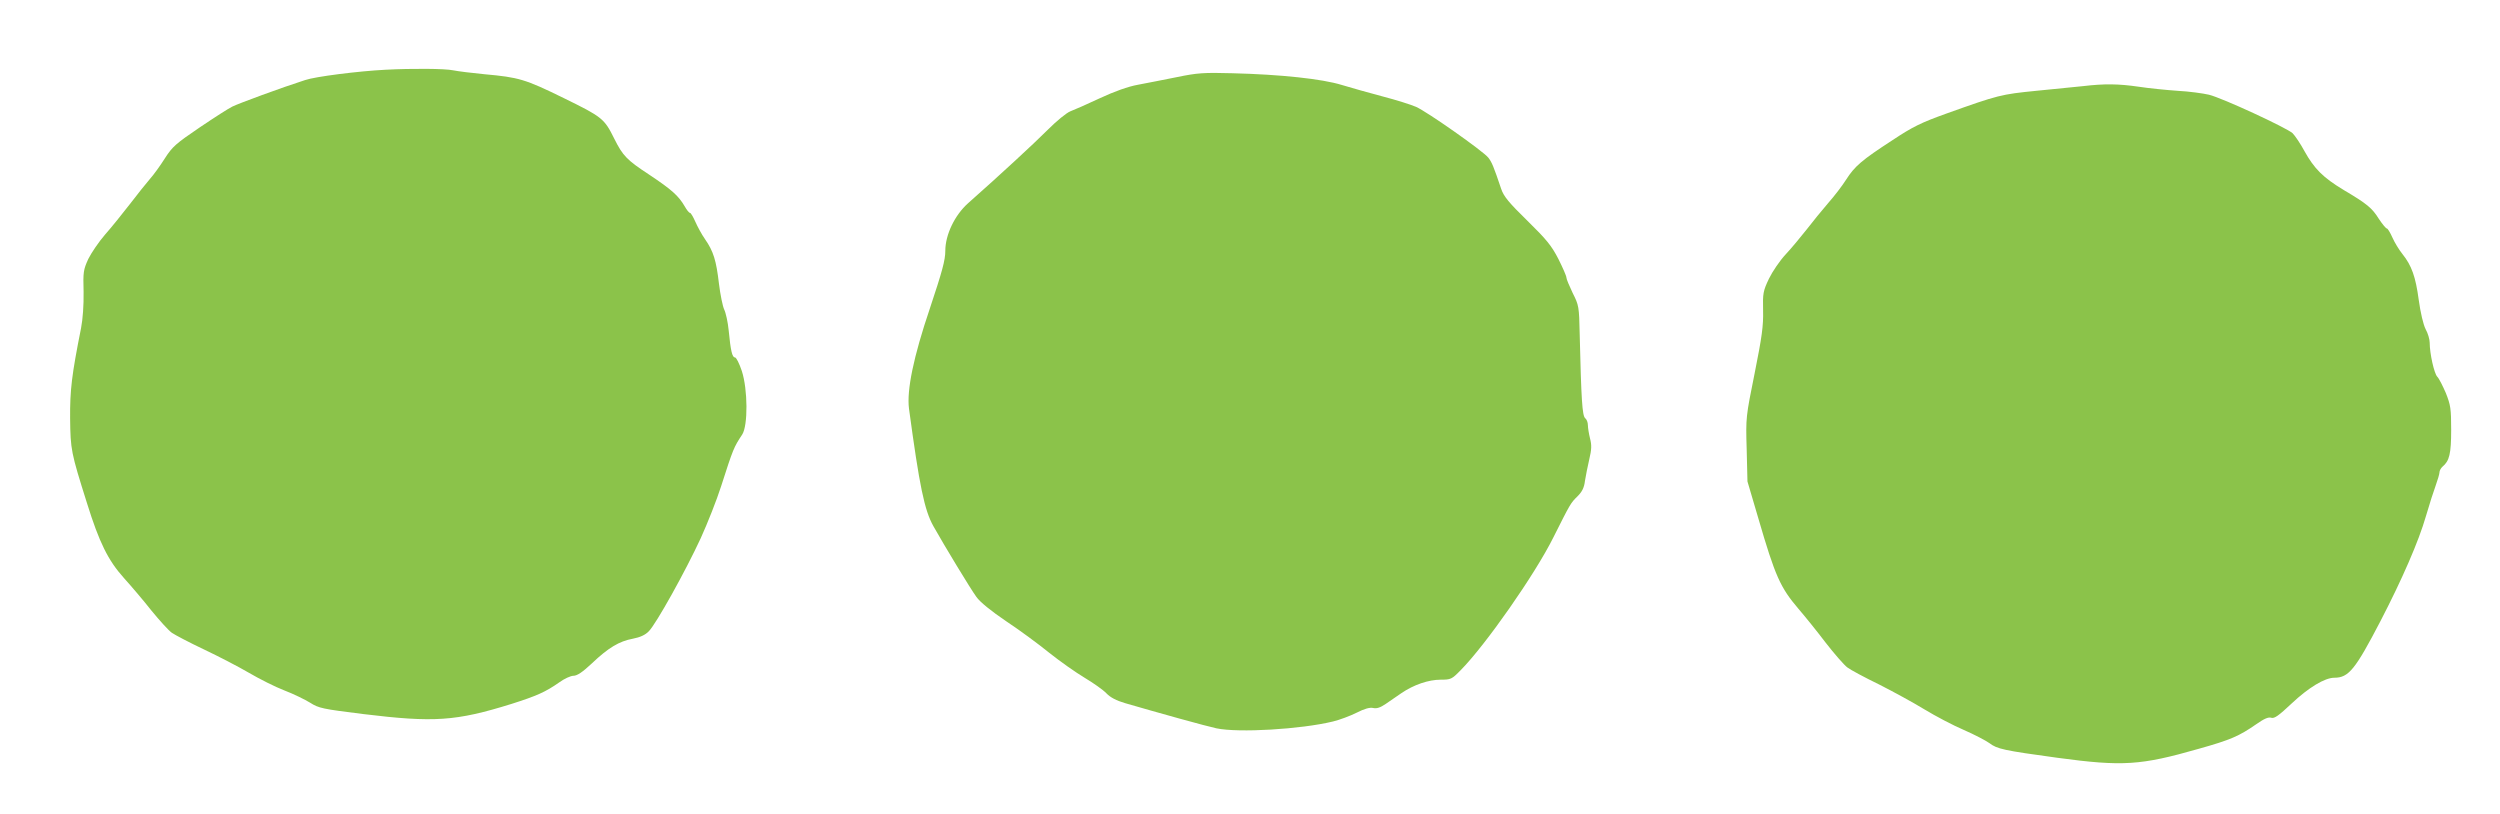
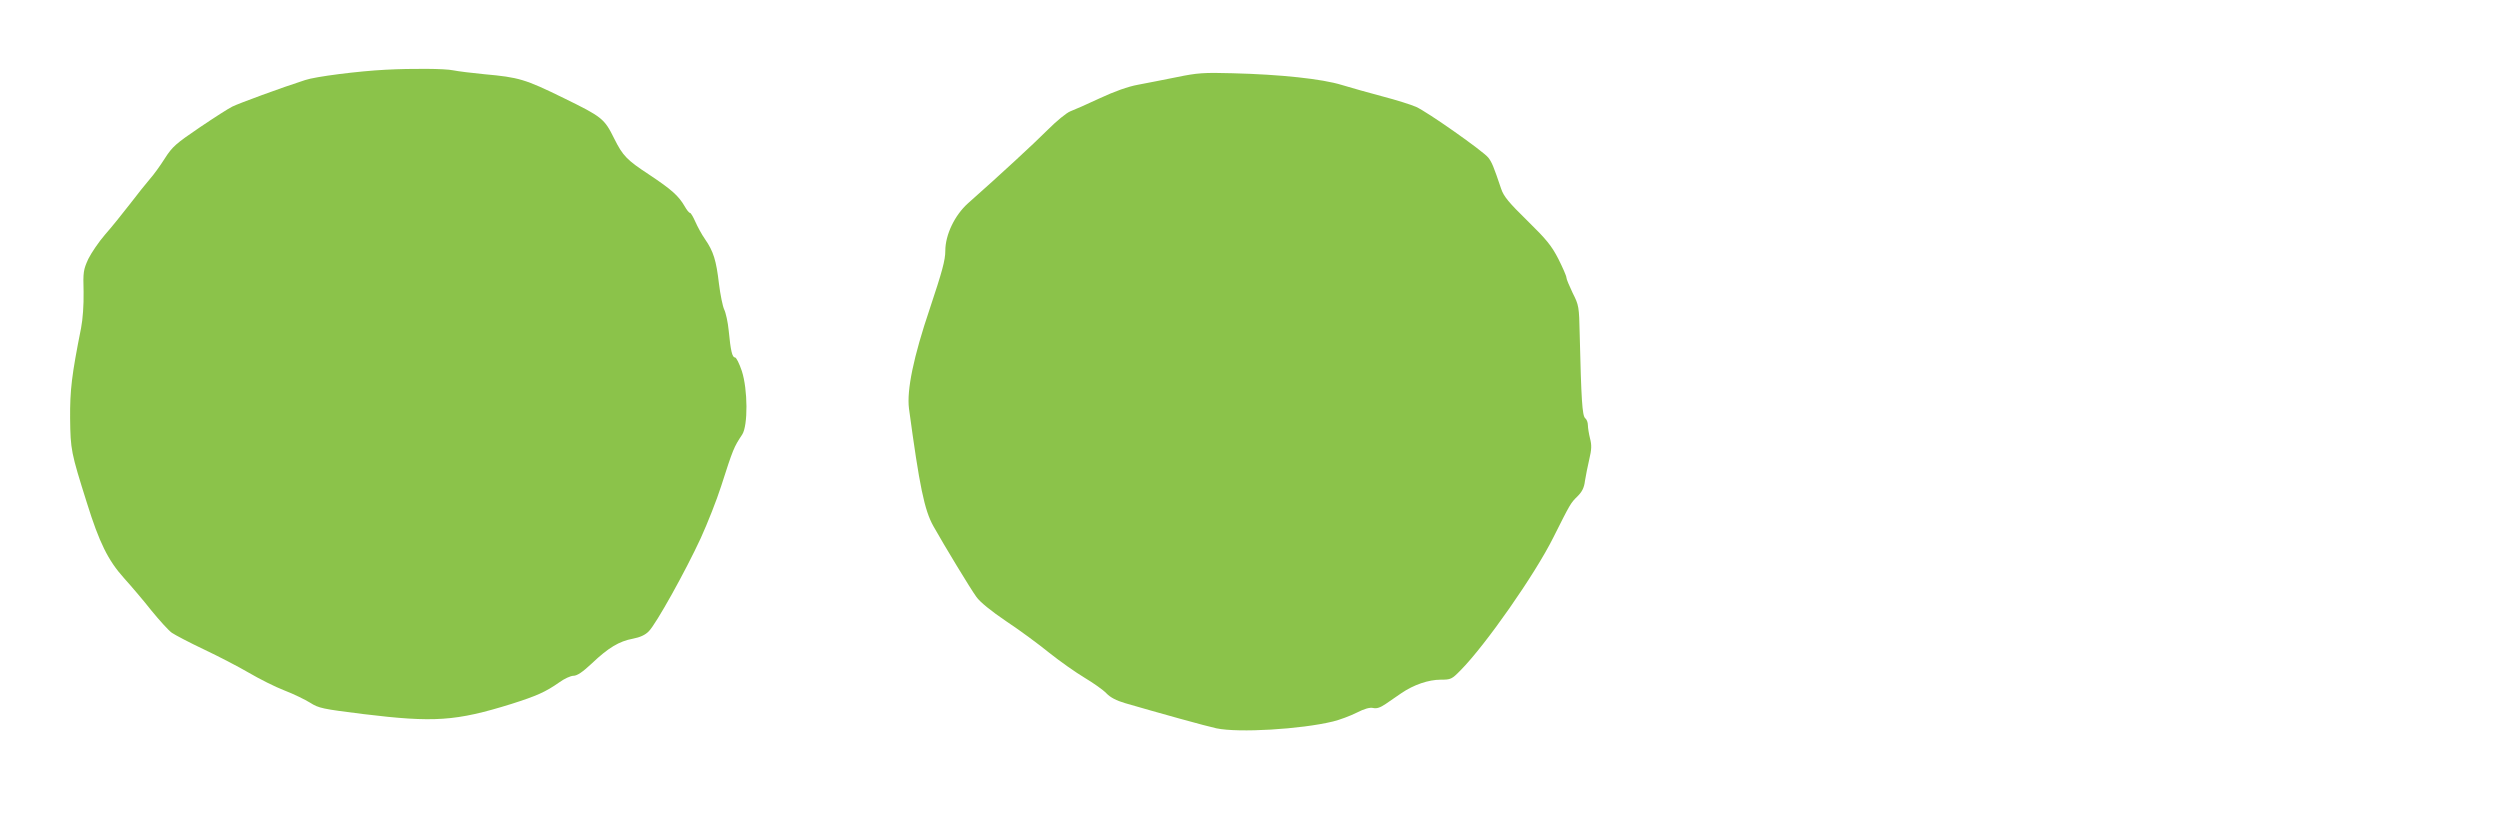
<svg xmlns="http://www.w3.org/2000/svg" version="1.0" width="1280pt" height="417pt" viewBox="0 0 1280 417" preserveAspectRatio="xMidYMid meet">
  <g transform="translate(0,417) scale(0.1,-0.1)" fill="#8bc34a" stroke="none">
-     <path d="M1975 3813 c-139 -7 -361 -35 -413 -53 -119 -38 -344 -121 -373 -136 -17 -8 -92 -56 -166 -106 -122 -83 -140 -98 -179 -159 -24 -38 -58 -85 -77 -106 -18 -21 -64 -78 -102 -128 -38 -49 -95 -120 -127 -156 -32 -37 -70 -93 -86 -125 -25 -55 -27 -67 -24 -169 1 -68 -4 -138 -13 -185 -48 -241 -57 -317 -56 -462 2 -161 4 -173 86 -433 63 -202 108 -294 190 -385 37 -41 101 -116 141 -167 41 -50 87 -101 104 -113 16 -11 90 -50 164 -85 74 -35 178 -89 231 -120 53 -31 134 -72 181 -90 47 -18 106 -47 132 -63 44 -28 63 -32 272 -58 362 -44 473 -37 759 52 129 41 174 61 244 110 26 19 59 34 73 34 19 0 47 19 95 64 83 79 139 113 210 126 36 7 63 19 81 38 37 37 188 308 266 477 35 77 82 196 104 265 62 193 65 200 108 265 30 46 29 231 -2 326 -13 38 -28 69 -35 69 -14 0 -22 33 -32 137 -4 43 -15 92 -23 108 -8 17 -20 76 -27 133 -14 119 -28 165 -71 227 -17 24 -39 65 -50 90 -11 25 -23 45 -27 45 -5 0 -17 15 -27 33 -32 55 -67 86 -181 162 -116 76 -136 97 -180 185 -51 103 -61 111 -259 208 -198 97 -229 106 -406 122 -63 6 -135 15 -160 20 -42 9 -210 10 -345 3z" />
+     <path d="M1975 3813 c-139 -7 -361 -35 -413 -53 -119 -38 -344 -121 -373 -136 -17 -8 -92 -56 -166 -106 -122 -83 -140 -98 -179 -159 -24 -38 -58 -85 -77 -106 -18 -21 -64 -78 -102 -128 -38 -49 -95 -120 -127 -156 -32 -37 -70 -93 -86 -125 -25 -55 -27 -67 -24 -169 1 -68 -4 -138 -13 -185 -48 -241 -57 -317 -56 -462 2 -161 4 -173 86 -433 63 -202 108 -294 190 -385 37 -41 101 -116 141 -167 41 -50 87 -101 104 -113 16 -11 90 -50 164 -85 74 -35 178 -89 231 -120 53 -31 134 -72 181 -90 47 -18 106 -47 132 -63 44 -28 63 -32 272 -58 362 -44 473 -37 759 52 129 41 174 61 244 110 26 19 59 34 73 34 19 0 47 19 95 64 83 79 139 113 210 126 36 7 63 19 81 38 37 37 188 308 266 477 35 77 82 196 104 265 62 193 65 200 108 265 30 46 29 231 -2 326 -13 38 -28 69 -35 69 -14 0 -22 33 -32 137 -4 43 -15 92 -23 108 -8 17 -20 76 -27 133 -14 119 -28 165 -71 227 -17 24 -39 65 -50 90 -11 25 -23 45 -27 45 -5 0 -17 15 -27 33 -32 55 -67 86 -181 162 -116 76 -136 97 -180 185 -51 103 -61 111 -259 208 -198 97 -229 106 -406 122 -63 6 -135 15 -160 20 -42 9 -210 10 -345 3" />
    <path d="M6025 3775 c-66 -13 -155 -31 -199 -39 -50 -9 -120 -34 -195 -69 -64 -30 -132 -60 -151 -67 -20 -8 -70 -49 -115 -94 -70 -70 -244 -231 -409 -377 -68 -61 -116 -161 -116 -243 0 -48 -16 -106 -79 -295 -84 -248 -119 -419 -107 -513 54 -399 79 -520 125 -602 55 -98 190 -321 220 -362 18 -26 76 -73 153 -125 68 -45 167 -118 221 -162 54 -43 135 -100 180 -127 45 -27 95 -62 112 -80 20 -21 51 -37 95 -50 168 -49 420 -119 468 -129 114 -24 432 -5 597 35 33 8 87 28 121 45 41 21 68 28 85 24 18 -4 36 2 64 21 22 15 58 40 80 55 63 43 139 69 201 69 52 0 57 2 102 48 127 128 381 491 475 680 87 173 88 176 124 211 23 23 34 44 38 79 4 26 14 75 22 110 12 50 13 73 4 107 -6 24 -11 55 -11 68 0 14 -6 30 -14 36 -15 13 -20 96 -28 431 -3 140 -4 147 -36 210 -17 36 -32 71 -32 79 0 8 -19 51 -41 95 -35 68 -61 100 -159 196 -94 92 -121 124 -134 163 -39 116 -48 137 -66 160 -26 33 -313 235 -370 260 -25 11 -101 35 -170 53 -69 18 -163 45 -210 59 -100 31 -314 54 -560 60 -146 4 -179 2 -285 -20z" />
-     <path d="M10665 3729 c-38 -4 -146 -15 -240 -24 -179 -18 -193 -21 -461 -117 -128 -46 -171 -67 -275 -136 -157 -102 -193 -133 -237 -202 -19 -30 -60 -84 -92 -120 -31 -36 -80 -96 -110 -135 -30 -38 -78 -96 -107 -127 -30 -32 -68 -88 -86 -125 -30 -63 -32 -75 -30 -163 2 -78 -6 -135 -43 -320 -45 -224 -46 -226 -41 -390 l4 -165 56 -190 c86 -295 112 -353 205 -462 32 -37 95 -115 139 -173 45 -58 95 -115 111 -127 17 -13 90 -52 162 -87 71 -36 176 -93 233 -128 56 -34 147 -82 201 -105 55 -24 114 -55 132 -68 40 -30 71 -37 349 -75 333 -45 425 -39 722 46 164 46 207 65 295 126 40 28 62 38 77 33 16 -5 38 11 104 73 87 82 170 132 219 132 73 0 107 42 236 290 110 212 196 409 233 538 17 59 40 130 50 157 10 28 19 58 19 66 0 9 7 22 16 30 35 29 44 66 44 188 0 109 -3 127 -27 188 -16 37 -35 75 -44 84 -16 16 -39 119 -39 175 0 16 -9 48 -21 69 -12 24 -26 84 -35 149 -16 119 -36 176 -84 236 -17 21 -40 59 -51 84 -11 25 -24 46 -28 46 -5 0 -23 22 -41 49 -35 56 -60 77 -180 148 -106 64 -151 109 -201 199 -21 39 -49 80 -61 92 -31 28 -359 180 -428 197 -30 7 -102 17 -160 20 -58 4 -148 13 -200 21 -103 15 -175 16 -285 3z" />
  </g>
</svg>